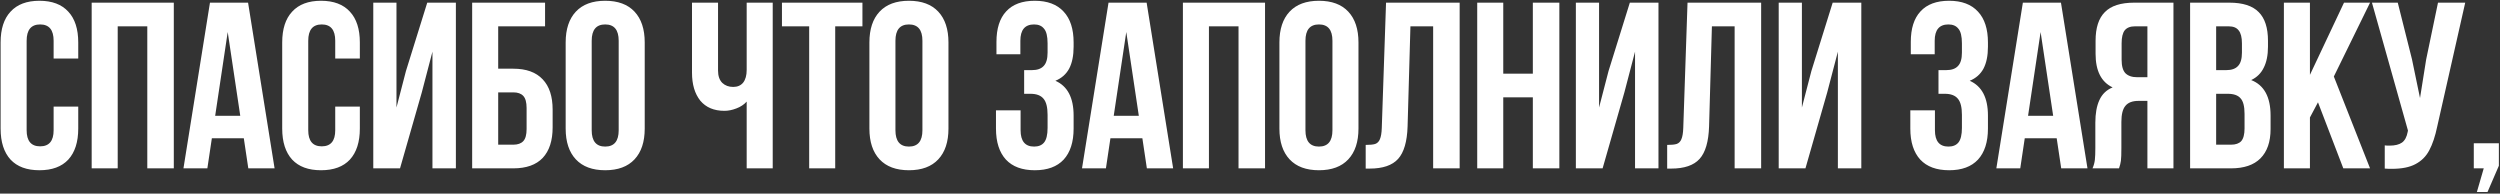
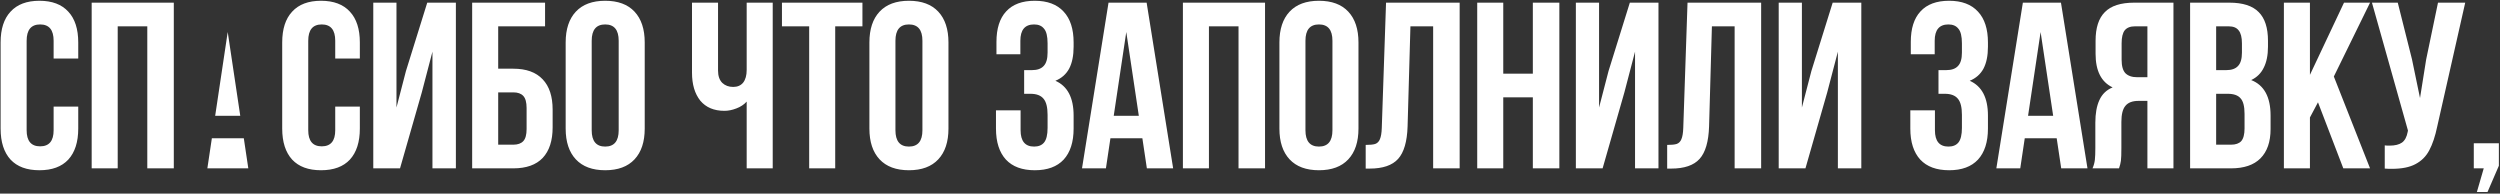
<svg xmlns="http://www.w3.org/2000/svg" width="1485" height="115" viewBox="0 0 1485 115" fill="none">
  <rect x="0" y="0" width="1485" height="115" fill="#333333" stroke="none" />
-   <path d="M46.475 76.379C46.475 84.347 44.506 90.486 40.57 94.798C36.633 99.016 30.915 101.125 23.417 101.125C15.918 101.125 10.2 99.016 6.264 94.798C2.327 90.486 0.359 84.347 0.359 76.379V25.202C0.359 17.235 2.327 11.142 6.264 6.924C10.2 2.612 15.918 0.457 23.417 0.457C30.915 0.457 36.633 2.612 40.57 6.924C44.506 11.142 46.475 17.235 46.475 25.202V34.763H31.852V24.218C31.852 17.75 29.181 14.516 23.838 14.516C18.496 14.516 15.824 17.75 15.824 24.218V77.364C15.824 83.737 18.496 86.924 23.838 86.924C29.181 86.924 31.852 83.737 31.852 77.364V63.304H46.475V76.379ZM54.453 100V1.581H103.24V100H87.493V15.641H69.918V100H54.453ZM147.494 100L144.823 82.144H125.842L123.171 100H108.971L124.718 1.581H147.354L163.101 100H147.494ZM142.714 68.787L135.262 19.015L127.811 68.787H142.714ZM213.748 76.379C213.748 84.347 211.78 90.486 207.843 94.798C203.906 99.016 198.189 101.125 190.69 101.125C183.191 101.125 177.474 99.016 173.537 94.798C169.6 90.486 167.632 84.347 167.632 76.379V25.202C167.632 17.235 169.6 11.142 173.537 6.924C177.474 2.612 183.191 0.457 190.69 0.457C198.189 0.457 203.906 2.612 207.843 6.924C211.78 11.142 213.748 17.235 213.748 25.202V34.763H199.126V24.218C199.126 17.75 196.454 14.516 191.112 14.516C185.769 14.516 183.098 17.75 183.098 24.218V77.364C183.098 83.737 185.769 86.924 191.112 86.924C196.454 86.924 199.126 83.737 199.126 77.364V63.304H213.748V76.379ZM221.726 100V1.581H235.505V63.866L241.128 42.214L253.782 1.581H270.795V100H256.875V30.685L250.549 54.868L237.613 100H221.726ZM280.462 1.581H323.766V15.641H295.928V40.808H304.926C312.612 40.808 318.423 42.917 322.36 47.135C326.297 51.259 328.265 57.258 328.265 65.132V75.677C328.265 83.55 326.297 89.596 322.36 93.814C318.423 97.938 312.612 100 304.926 100H280.462V1.581ZM304.926 85.94C307.55 85.94 309.519 85.237 310.831 83.831C312.143 82.425 312.799 80.035 312.799 76.661V64.147C312.799 60.773 312.143 58.383 310.831 56.977C309.519 55.571 307.55 54.868 304.926 54.868H295.928V85.94H304.926ZM336.004 25.202C336.004 17.328 338.019 11.236 342.049 6.924C346.08 2.612 351.891 0.457 359.484 0.457C367.076 0.457 372.887 2.612 376.918 6.924C380.948 11.236 382.963 17.328 382.963 25.202V76.379C382.963 84.253 380.948 90.346 376.918 94.657C372.887 98.969 367.076 101.125 359.484 101.125C351.891 101.125 346.08 98.969 342.049 94.657C338.019 90.346 336.004 84.253 336.004 76.379V25.202ZM351.469 77.364C351.469 83.831 354.141 87.065 359.484 87.065C364.826 87.065 367.498 83.831 367.498 77.364V24.218C367.498 17.75 364.826 14.516 359.484 14.516C354.141 14.516 351.469 17.75 351.469 24.218V77.364ZM458.993 100H443.527V60.351C441.934 62.132 439.872 63.491 437.341 64.429C434.904 65.366 432.56 65.835 430.311 65.835C424.125 65.835 419.344 63.819 415.97 59.789C412.689 55.665 411.049 50.135 411.049 43.198V1.581H426.515V41.933C426.515 45.12 427.358 47.557 429.046 49.244C430.733 50.837 432.889 51.634 435.513 51.634C438.044 51.634 440.012 50.791 441.418 49.103C442.824 47.323 443.527 44.792 443.527 41.511V1.581H458.993V100ZM512.285 1.581V15.641H496.116V100H480.651V15.641H464.482V1.581H512.285ZM516.425 25.202C516.425 17.328 518.44 11.236 522.471 6.924C526.501 2.612 532.313 0.457 539.905 0.457C547.497 0.457 553.309 2.612 557.339 6.924C561.37 11.236 563.385 17.328 563.385 25.202V76.379C563.385 84.253 561.37 90.346 557.339 94.657C553.309 98.969 547.497 101.125 539.905 101.125C532.313 101.125 526.501 98.969 522.471 94.657C518.44 90.346 516.425 84.253 516.425 76.379V25.202ZM531.891 77.364C531.891 83.831 534.562 87.065 539.905 87.065C545.248 87.065 547.919 83.831 547.919 77.364V24.218C547.919 17.75 545.248 14.516 539.905 14.516C534.562 14.516 531.891 17.75 531.891 24.218V77.364ZM622.261 25.764C622.261 21.546 621.558 18.64 620.152 17.047C618.84 15.36 616.872 14.516 614.247 14.516C608.811 14.516 606.093 17.75 606.093 24.218V32.232H591.892V24.921C591.892 16.953 593.814 10.908 597.657 6.783C601.5 2.565 607.171 0.457 614.669 0.457C622.168 0.457 627.885 2.612 631.822 6.924C635.759 11.142 637.727 17.235 637.727 25.202V27.733C637.727 33.075 636.837 37.434 635.056 40.808C633.275 44.089 630.557 46.479 626.901 47.979C634.119 51.166 637.727 58.055 637.727 68.647V76.379C637.727 84.347 635.759 90.486 631.822 94.798C627.885 99.016 622.168 101.125 614.669 101.125C607.171 101.125 601.453 99.016 597.516 94.798C593.579 90.486 591.611 84.347 591.611 76.379V65.553H606.233V77.364C606.233 83.831 608.905 87.065 614.247 87.065C616.872 87.065 618.84 86.268 620.152 84.675C621.558 82.988 622.261 80.082 622.261 75.958V68.225C622.261 63.726 621.465 60.539 619.871 58.664C618.278 56.696 615.7 55.712 612.138 55.712H608.342V41.652H612.982C616.075 41.652 618.372 40.855 619.871 39.262C621.465 37.668 622.261 34.997 622.261 31.247V25.764ZM681.24 100L678.569 82.144H659.588L656.917 100H642.716L658.463 1.581H681.1L696.847 100H681.24ZM676.46 68.787L669.008 19.015L661.556 68.787H676.46ZM702.643 100V1.581H751.43V100H735.683V15.641H718.109V100H702.643ZM759.973 25.202C759.973 17.328 761.988 11.236 766.019 6.924C770.049 2.612 775.86 0.457 783.453 0.457C791.045 0.457 796.856 2.612 800.887 6.924C804.917 11.236 806.933 17.328 806.933 25.202V76.379C806.933 84.253 804.917 90.346 800.887 94.657C796.856 98.969 791.045 101.125 783.453 101.125C775.86 101.125 770.049 98.969 766.019 94.657C761.988 90.346 759.973 84.253 759.973 76.379V25.202ZM775.439 77.364C775.439 83.831 778.11 87.065 783.453 87.065C788.795 87.065 791.467 83.831 791.467 77.364V24.218C791.467 17.75 788.795 14.516 783.453 14.516C778.11 14.516 775.439 17.75 775.439 24.218V77.364ZM811.219 86.081C813.749 86.081 815.624 85.893 816.843 85.518C818.155 85.05 819.092 84.112 819.655 82.706C820.311 81.207 820.686 78.957 820.779 75.958L823.31 1.581H867.036V100H851.289V15.641H837.792L836.105 75.114C835.823 84.112 833.949 90.533 830.481 94.376C827.013 98.219 821.389 100.141 813.609 100.141H811.219V86.081ZM877.468 100V1.581H892.934V43.761H910.508V1.581H926.255V100H910.508V57.821H892.934V100H877.468ZM936.063 100V1.581H949.842V63.866L955.466 42.214L968.12 1.581H985.132V100H971.213V30.685L964.886 54.868L951.951 100H936.063ZM990.3 86.081C992.831 86.081 994.705 85.893 995.924 85.518C997.236 85.05 998.174 84.112 998.736 82.706C999.392 81.207 999.767 78.957 999.861 75.958L1002.39 1.581H1046.12V100H1030.37V15.641H1016.87L1015.19 75.114C1014.9 84.112 1013.03 90.533 1009.56 94.376C1006.09 98.219 1000.47 100.141 992.69 100.141H990.3V86.081ZM1056.55 100V1.581H1070.33V63.866L1075.95 42.214L1088.61 1.581H1105.62V100H1091.7V30.685L1085.37 54.868L1072.44 100H1056.55ZM1165.38 25.764C1165.38 21.546 1164.67 18.64 1163.27 17.047C1161.96 15.36 1159.99 14.516 1157.36 14.516C1151.93 14.516 1149.21 17.75 1149.21 24.218V32.232H1135.01V24.921C1135.01 16.953 1136.93 10.908 1140.77 6.783C1144.61 2.565 1150.29 0.457 1157.78 0.457C1165.28 0.457 1171 2.612 1174.94 6.924C1178.87 11.142 1180.84 17.235 1180.84 25.202V27.733C1180.84 33.075 1179.95 37.434 1178.17 40.808C1176.39 44.089 1173.67 46.479 1170.02 47.979C1177.23 51.166 1180.84 58.055 1180.84 68.647V76.379C1180.84 84.347 1178.87 90.486 1174.94 94.798C1171 99.016 1165.28 101.125 1157.78 101.125C1150.29 101.125 1144.57 99.016 1140.63 94.798C1136.69 90.486 1134.73 84.347 1134.73 76.379V65.553H1149.35V77.364C1149.35 83.831 1152.02 87.065 1157.36 87.065C1159.99 87.065 1161.96 86.268 1163.27 84.675C1164.67 82.988 1165.38 80.082 1165.38 75.958V68.225C1165.38 63.726 1164.58 60.539 1162.99 58.664C1161.39 56.696 1158.82 55.712 1155.25 55.712H1151.46V41.652H1156.1C1159.19 41.652 1161.49 40.855 1162.99 39.262C1164.58 37.668 1165.38 34.997 1165.38 31.247V25.764ZM1224.36 100L1221.68 82.144H1202.7L1200.03 100H1185.83L1201.58 1.581H1224.21L1239.96 100H1224.36ZM1219.58 68.787L1212.12 19.015L1204.67 68.787H1219.58ZM1242.95 100C1243.7 98.313 1244.16 96.626 1244.35 94.939C1244.54 93.158 1244.63 90.861 1244.63 88.049V72.865C1244.63 67.428 1245.43 62.976 1247.02 59.508C1248.62 55.946 1251.24 53.415 1254.9 51.915C1248.15 48.728 1244.77 42.074 1244.77 31.951V24.218C1244.77 16.532 1246.6 10.861 1250.26 7.205C1253.91 3.456 1259.72 1.581 1267.69 1.581H1291.03V100H1275.56V59.929H1270.22C1266.66 59.929 1264.08 60.914 1262.49 62.882C1260.9 64.757 1260.1 67.944 1260.1 72.443V87.909C1260.1 91.564 1260.01 94.095 1259.82 95.501C1259.63 96.907 1259.26 98.407 1258.69 100H1242.95ZM1268.11 15.641C1265.39 15.641 1263.38 16.438 1262.07 18.031C1260.85 19.625 1260.24 22.202 1260.24 25.764V35.465C1260.24 39.215 1260.99 41.886 1262.49 43.48C1264.08 45.073 1266.43 45.87 1269.52 45.87H1275.56V15.641H1268.11ZM1324.26 1.581C1332.23 1.581 1338.04 3.456 1341.69 7.205C1345.35 10.861 1347.18 16.532 1347.18 24.218V27.733C1347.18 32.794 1346.33 36.965 1344.65 40.246C1343.05 43.526 1340.57 45.963 1337.2 47.557C1344.88 50.556 1348.72 57.586 1348.72 68.647V76.661C1348.72 84.253 1346.71 90.064 1342.68 94.095C1338.74 98.032 1332.93 100 1325.24 100H1300.92V1.581H1324.26ZM1316.39 41.652H1322.43C1325.53 41.652 1327.82 40.855 1329.32 39.262C1330.92 37.668 1331.71 34.997 1331.71 31.247V25.764C1331.71 22.202 1331.06 19.625 1329.74 18.031C1328.53 16.438 1326.56 15.641 1323.84 15.641H1316.39V41.652ZM1316.39 85.94H1325.24C1327.96 85.94 1329.98 85.237 1331.29 83.831C1332.6 82.332 1333.26 79.801 1333.26 76.239V67.662C1333.26 63.163 1332.46 60.07 1330.87 58.383C1329.37 56.602 1326.84 55.712 1323.28 55.712H1316.39V85.94ZM1372.1 69.771V100H1356.63V1.581H1372.1V44.464L1392.34 1.581H1407.81L1386.3 45.448L1407.81 100H1391.92L1376.88 60.773L1372.1 69.771ZM1447.75 74.974C1446.53 80.879 1444.94 85.659 1442.97 89.314C1441.09 92.876 1438.38 95.595 1434.81 97.469C1431.35 99.344 1426.66 100.281 1420.75 100.281C1418.97 100.281 1417.57 100.234 1416.54 100.141V86.362C1417.19 86.456 1418.13 86.503 1419.35 86.503C1422.63 86.503 1425.11 85.893 1426.8 84.675C1428.49 83.456 1429.61 81.347 1430.17 78.348L1430.32 77.504L1408.94 1.581H1424.27L1432.71 35.184L1437.49 58.242L1441.14 35.325L1448.17 1.581H1464.34L1447.75 74.974ZM1469.43 85.097H1484.33V98.453L1477.58 114.06H1471.26L1475.34 100H1469.43V85.097Z" fill="white" />
+   <path d="M46.475 76.379C46.475 84.347 44.506 90.486 40.57 94.798C36.633 99.016 30.915 101.125 23.417 101.125C15.918 101.125 10.2 99.016 6.264 94.798C2.327 90.486 0.359 84.347 0.359 76.379V25.202C0.359 17.235 2.327 11.142 6.264 6.924C10.2 2.612 15.918 0.457 23.417 0.457C30.915 0.457 36.633 2.612 40.57 6.924C44.506 11.142 46.475 17.235 46.475 25.202V34.763H31.852V24.218C31.852 17.75 29.181 14.516 23.838 14.516C18.496 14.516 15.824 17.75 15.824 24.218V77.364C15.824 83.737 18.496 86.924 23.838 86.924C29.181 86.924 31.852 83.737 31.852 77.364V63.304H46.475V76.379ZM54.453 100V1.581H103.24V100H87.493V15.641H69.918V100H54.453ZM147.494 100L144.823 82.144H125.842L123.171 100H108.971H147.354L163.101 100H147.494ZM142.714 68.787L135.262 19.015L127.811 68.787H142.714ZM213.748 76.379C213.748 84.347 211.78 90.486 207.843 94.798C203.906 99.016 198.189 101.125 190.69 101.125C183.191 101.125 177.474 99.016 173.537 94.798C169.6 90.486 167.632 84.347 167.632 76.379V25.202C167.632 17.235 169.6 11.142 173.537 6.924C177.474 2.612 183.191 0.457 190.69 0.457C198.189 0.457 203.906 2.612 207.843 6.924C211.78 11.142 213.748 17.235 213.748 25.202V34.763H199.126V24.218C199.126 17.75 196.454 14.516 191.112 14.516C185.769 14.516 183.098 17.75 183.098 24.218V77.364C183.098 83.737 185.769 86.924 191.112 86.924C196.454 86.924 199.126 83.737 199.126 77.364V63.304H213.748V76.379ZM221.726 100V1.581H235.505V63.866L241.128 42.214L253.782 1.581H270.795V100H256.875V30.685L250.549 54.868L237.613 100H221.726ZM280.462 1.581H323.766V15.641H295.928V40.808H304.926C312.612 40.808 318.423 42.917 322.36 47.135C326.297 51.259 328.265 57.258 328.265 65.132V75.677C328.265 83.55 326.297 89.596 322.36 93.814C318.423 97.938 312.612 100 304.926 100H280.462V1.581ZM304.926 85.94C307.55 85.94 309.519 85.237 310.831 83.831C312.143 82.425 312.799 80.035 312.799 76.661V64.147C312.799 60.773 312.143 58.383 310.831 56.977C309.519 55.571 307.55 54.868 304.926 54.868H295.928V85.94H304.926ZM336.004 25.202C336.004 17.328 338.019 11.236 342.049 6.924C346.08 2.612 351.891 0.457 359.484 0.457C367.076 0.457 372.887 2.612 376.918 6.924C380.948 11.236 382.963 17.328 382.963 25.202V76.379C382.963 84.253 380.948 90.346 376.918 94.657C372.887 98.969 367.076 101.125 359.484 101.125C351.891 101.125 346.08 98.969 342.049 94.657C338.019 90.346 336.004 84.253 336.004 76.379V25.202ZM351.469 77.364C351.469 83.831 354.141 87.065 359.484 87.065C364.826 87.065 367.498 83.831 367.498 77.364V24.218C367.498 17.75 364.826 14.516 359.484 14.516C354.141 14.516 351.469 17.75 351.469 24.218V77.364ZM458.993 100H443.527V60.351C441.934 62.132 439.872 63.491 437.341 64.429C434.904 65.366 432.56 65.835 430.311 65.835C424.125 65.835 419.344 63.819 415.97 59.789C412.689 55.665 411.049 50.135 411.049 43.198V1.581H426.515V41.933C426.515 45.12 427.358 47.557 429.046 49.244C430.733 50.837 432.889 51.634 435.513 51.634C438.044 51.634 440.012 50.791 441.418 49.103C442.824 47.323 443.527 44.792 443.527 41.511V1.581H458.993V100ZM512.285 1.581V15.641H496.116V100H480.651V15.641H464.482V1.581H512.285ZM516.425 25.202C516.425 17.328 518.44 11.236 522.471 6.924C526.501 2.612 532.313 0.457 539.905 0.457C547.497 0.457 553.309 2.612 557.339 6.924C561.37 11.236 563.385 17.328 563.385 25.202V76.379C563.385 84.253 561.37 90.346 557.339 94.657C553.309 98.969 547.497 101.125 539.905 101.125C532.313 101.125 526.501 98.969 522.471 94.657C518.44 90.346 516.425 84.253 516.425 76.379V25.202ZM531.891 77.364C531.891 83.831 534.562 87.065 539.905 87.065C545.248 87.065 547.919 83.831 547.919 77.364V24.218C547.919 17.75 545.248 14.516 539.905 14.516C534.562 14.516 531.891 17.75 531.891 24.218V77.364ZM622.261 25.764C622.261 21.546 621.558 18.64 620.152 17.047C618.84 15.36 616.872 14.516 614.247 14.516C608.811 14.516 606.093 17.75 606.093 24.218V32.232H591.892V24.921C591.892 16.953 593.814 10.908 597.657 6.783C601.5 2.565 607.171 0.457 614.669 0.457C622.168 0.457 627.885 2.612 631.822 6.924C635.759 11.142 637.727 17.235 637.727 25.202V27.733C637.727 33.075 636.837 37.434 635.056 40.808C633.275 44.089 630.557 46.479 626.901 47.979C634.119 51.166 637.727 58.055 637.727 68.647V76.379C637.727 84.347 635.759 90.486 631.822 94.798C627.885 99.016 622.168 101.125 614.669 101.125C607.171 101.125 601.453 99.016 597.516 94.798C593.579 90.486 591.611 84.347 591.611 76.379V65.553H606.233V77.364C606.233 83.831 608.905 87.065 614.247 87.065C616.872 87.065 618.84 86.268 620.152 84.675C621.558 82.988 622.261 80.082 622.261 75.958V68.225C622.261 63.726 621.465 60.539 619.871 58.664C618.278 56.696 615.7 55.712 612.138 55.712H608.342V41.652H612.982C616.075 41.652 618.372 40.855 619.871 39.262C621.465 37.668 622.261 34.997 622.261 31.247V25.764ZM681.24 100L678.569 82.144H659.588L656.917 100H642.716L658.463 1.581H681.1L696.847 100H681.24ZM676.46 68.787L669.008 19.015L661.556 68.787H676.46ZM702.643 100V1.581H751.43V100H735.683V15.641H718.109V100H702.643ZM759.973 25.202C759.973 17.328 761.988 11.236 766.019 6.924C770.049 2.612 775.86 0.457 783.453 0.457C791.045 0.457 796.856 2.612 800.887 6.924C804.917 11.236 806.933 17.328 806.933 25.202V76.379C806.933 84.253 804.917 90.346 800.887 94.657C796.856 98.969 791.045 101.125 783.453 101.125C775.86 101.125 770.049 98.969 766.019 94.657C761.988 90.346 759.973 84.253 759.973 76.379V25.202ZM775.439 77.364C775.439 83.831 778.11 87.065 783.453 87.065C788.795 87.065 791.467 83.831 791.467 77.364V24.218C791.467 17.75 788.795 14.516 783.453 14.516C778.11 14.516 775.439 17.75 775.439 24.218V77.364ZM811.219 86.081C813.749 86.081 815.624 85.893 816.843 85.518C818.155 85.05 819.092 84.112 819.655 82.706C820.311 81.207 820.686 78.957 820.779 75.958L823.31 1.581H867.036V100H851.289V15.641H837.792L836.105 75.114C835.823 84.112 833.949 90.533 830.481 94.376C827.013 98.219 821.389 100.141 813.609 100.141H811.219V86.081ZM877.468 100V1.581H892.934V43.761H910.508V1.581H926.255V100H910.508V57.821H892.934V100H877.468ZM936.063 100V1.581H949.842V63.866L955.466 42.214L968.12 1.581H985.132V100H971.213V30.685L964.886 54.868L951.951 100H936.063ZM990.3 86.081C992.831 86.081 994.705 85.893 995.924 85.518C997.236 85.05 998.174 84.112 998.736 82.706C999.392 81.207 999.767 78.957 999.861 75.958L1002.39 1.581H1046.12V100H1030.37V15.641H1016.87L1015.19 75.114C1014.9 84.112 1013.03 90.533 1009.56 94.376C1006.09 98.219 1000.47 100.141 992.69 100.141H990.3V86.081ZM1056.55 100V1.581H1070.33V63.866L1075.95 42.214L1088.61 1.581H1105.62V100H1091.7V30.685L1085.37 54.868L1072.44 100H1056.55ZM1165.38 25.764C1165.38 21.546 1164.67 18.64 1163.27 17.047C1161.96 15.36 1159.99 14.516 1157.36 14.516C1151.93 14.516 1149.21 17.75 1149.21 24.218V32.232H1135.01V24.921C1135.01 16.953 1136.93 10.908 1140.77 6.783C1144.61 2.565 1150.29 0.457 1157.78 0.457C1165.28 0.457 1171 2.612 1174.94 6.924C1178.87 11.142 1180.84 17.235 1180.84 25.202V27.733C1180.84 33.075 1179.95 37.434 1178.17 40.808C1176.39 44.089 1173.67 46.479 1170.02 47.979C1177.23 51.166 1180.84 58.055 1180.84 68.647V76.379C1180.84 84.347 1178.87 90.486 1174.94 94.798C1171 99.016 1165.28 101.125 1157.78 101.125C1150.29 101.125 1144.57 99.016 1140.63 94.798C1136.69 90.486 1134.73 84.347 1134.73 76.379V65.553H1149.35V77.364C1149.35 83.831 1152.02 87.065 1157.36 87.065C1159.99 87.065 1161.96 86.268 1163.27 84.675C1164.67 82.988 1165.38 80.082 1165.38 75.958V68.225C1165.38 63.726 1164.58 60.539 1162.99 58.664C1161.39 56.696 1158.82 55.712 1155.25 55.712H1151.46V41.652H1156.1C1159.19 41.652 1161.49 40.855 1162.99 39.262C1164.58 37.668 1165.38 34.997 1165.38 31.247V25.764ZM1224.36 100L1221.68 82.144H1202.7L1200.03 100H1185.83L1201.58 1.581H1224.21L1239.96 100H1224.36ZM1219.58 68.787L1212.12 19.015L1204.67 68.787H1219.58ZM1242.95 100C1243.7 98.313 1244.16 96.626 1244.35 94.939C1244.54 93.158 1244.63 90.861 1244.63 88.049V72.865C1244.63 67.428 1245.43 62.976 1247.02 59.508C1248.62 55.946 1251.24 53.415 1254.9 51.915C1248.15 48.728 1244.77 42.074 1244.77 31.951V24.218C1244.77 16.532 1246.6 10.861 1250.26 7.205C1253.91 3.456 1259.72 1.581 1267.69 1.581H1291.03V100H1275.56V59.929H1270.22C1266.66 59.929 1264.08 60.914 1262.49 62.882C1260.9 64.757 1260.1 67.944 1260.1 72.443V87.909C1260.1 91.564 1260.01 94.095 1259.82 95.501C1259.63 96.907 1259.26 98.407 1258.69 100H1242.95ZM1268.11 15.641C1265.39 15.641 1263.38 16.438 1262.07 18.031C1260.85 19.625 1260.24 22.202 1260.24 25.764V35.465C1260.24 39.215 1260.99 41.886 1262.49 43.48C1264.08 45.073 1266.43 45.87 1269.52 45.87H1275.56V15.641H1268.11ZM1324.26 1.581C1332.23 1.581 1338.04 3.456 1341.69 7.205C1345.35 10.861 1347.18 16.532 1347.18 24.218V27.733C1347.18 32.794 1346.33 36.965 1344.65 40.246C1343.05 43.526 1340.57 45.963 1337.2 47.557C1344.88 50.556 1348.72 57.586 1348.72 68.647V76.661C1348.72 84.253 1346.71 90.064 1342.68 94.095C1338.74 98.032 1332.93 100 1325.24 100H1300.92V1.581H1324.26ZM1316.39 41.652H1322.43C1325.53 41.652 1327.82 40.855 1329.32 39.262C1330.92 37.668 1331.71 34.997 1331.71 31.247V25.764C1331.71 22.202 1331.06 19.625 1329.74 18.031C1328.53 16.438 1326.56 15.641 1323.84 15.641H1316.39V41.652ZM1316.39 85.94H1325.24C1327.96 85.94 1329.98 85.237 1331.29 83.831C1332.6 82.332 1333.26 79.801 1333.26 76.239V67.662C1333.26 63.163 1332.46 60.07 1330.87 58.383C1329.37 56.602 1326.84 55.712 1323.28 55.712H1316.39V85.94ZM1372.1 69.771V100H1356.63V1.581H1372.1V44.464L1392.34 1.581H1407.81L1386.3 45.448L1407.81 100H1391.92L1376.88 60.773L1372.1 69.771ZM1447.75 74.974C1446.53 80.879 1444.94 85.659 1442.97 89.314C1441.09 92.876 1438.38 95.595 1434.81 97.469C1431.35 99.344 1426.66 100.281 1420.75 100.281C1418.97 100.281 1417.57 100.234 1416.54 100.141V86.362C1417.19 86.456 1418.13 86.503 1419.35 86.503C1422.63 86.503 1425.11 85.893 1426.8 84.675C1428.49 83.456 1429.61 81.347 1430.17 78.348L1430.32 77.504L1408.94 1.581H1424.27L1432.71 35.184L1437.49 58.242L1441.14 35.325L1448.17 1.581H1464.34L1447.75 74.974ZM1469.43 85.097H1484.33V98.453L1477.58 114.06H1471.26L1475.34 100H1469.43V85.097Z" fill="white" />
</svg>